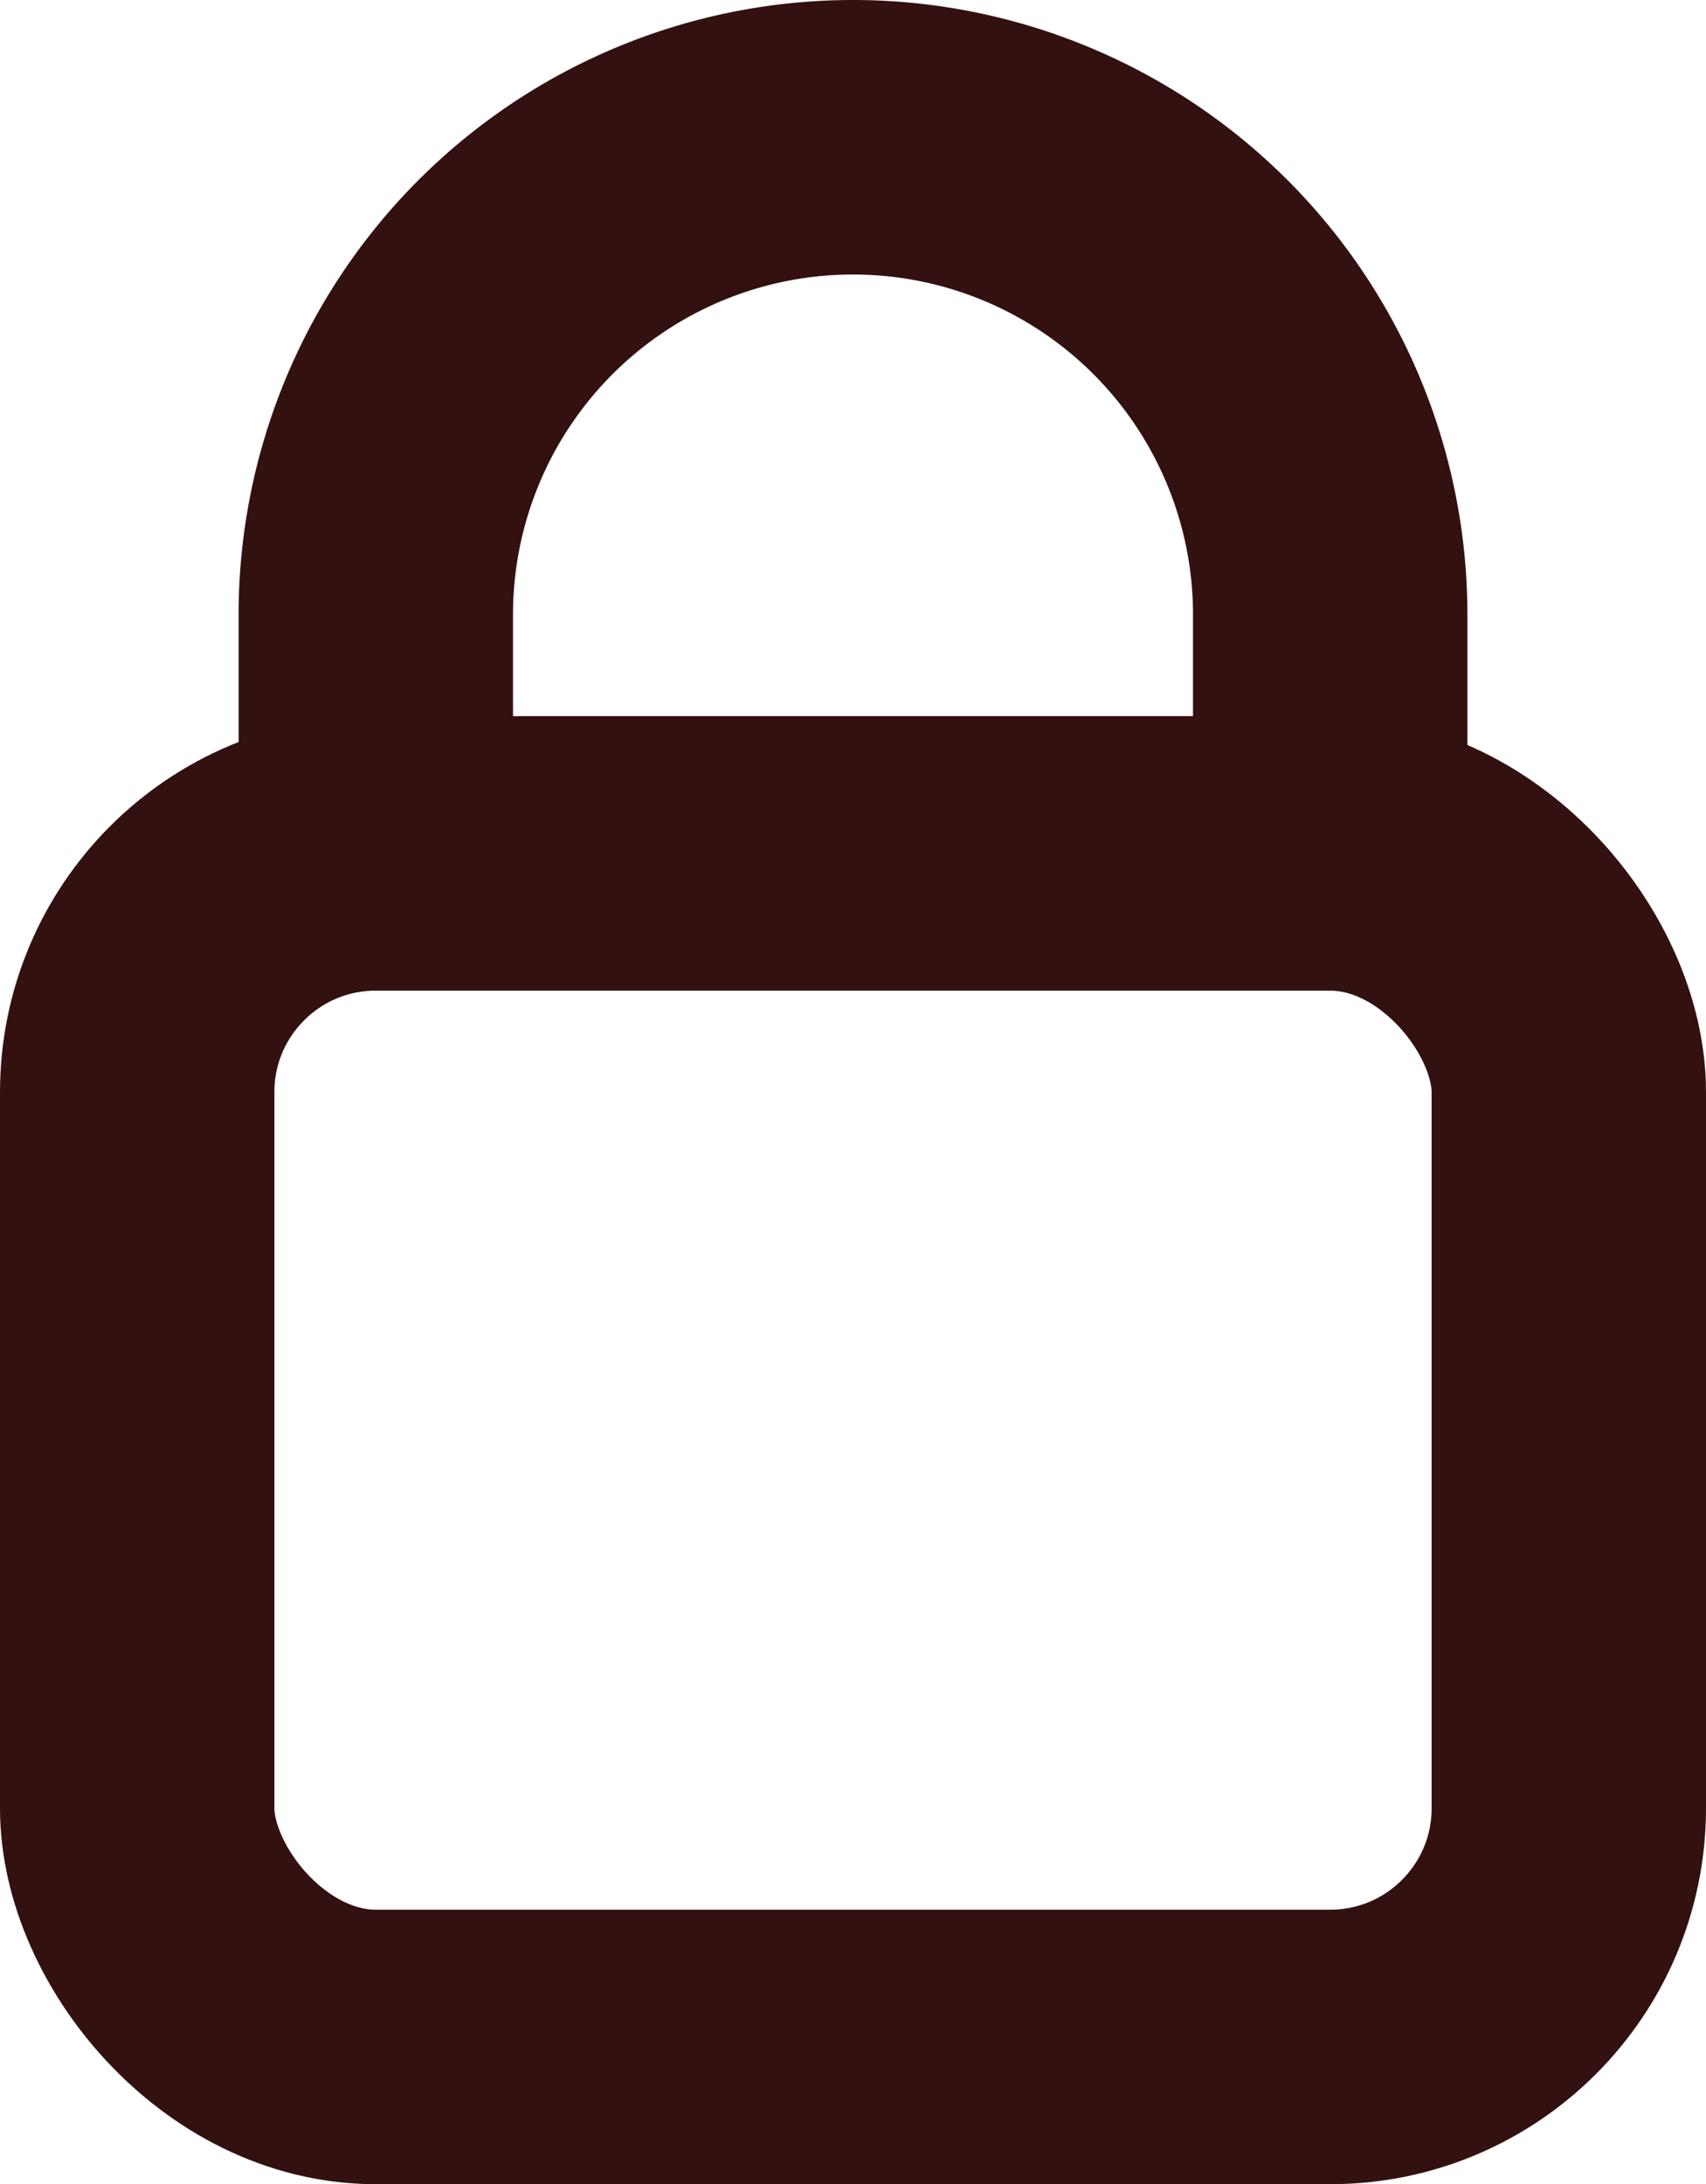
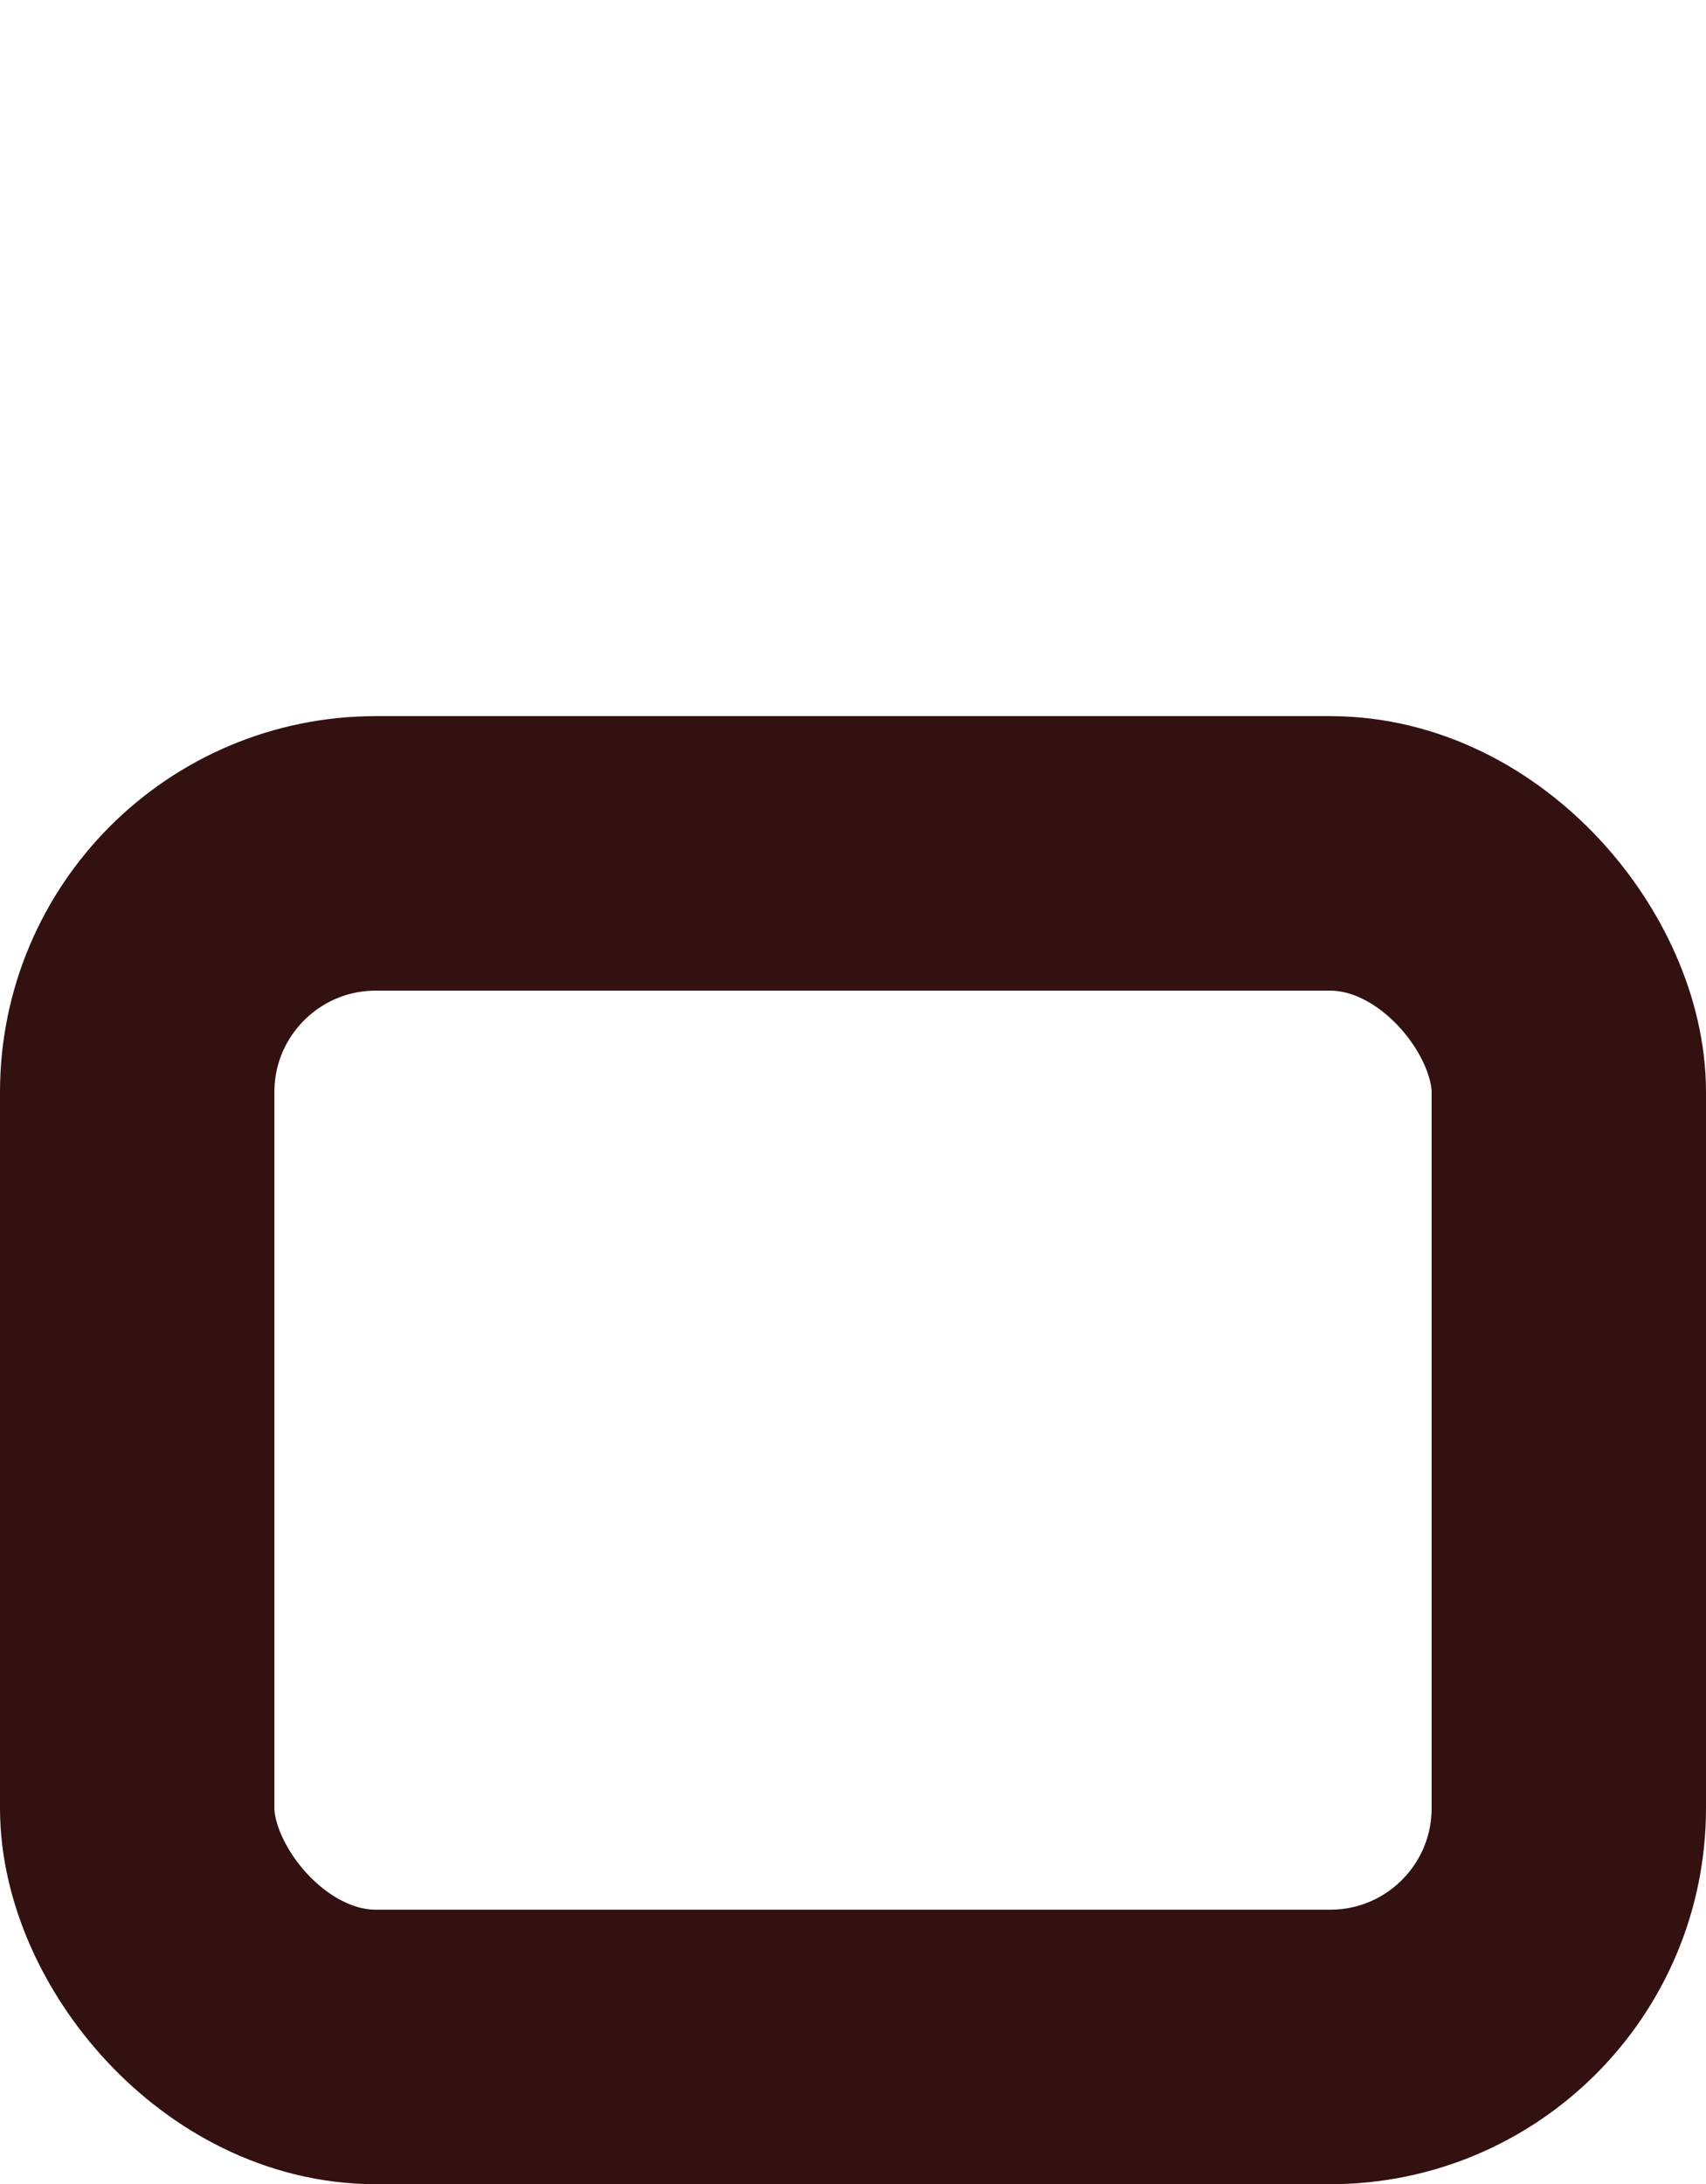
<svg xmlns="http://www.w3.org/2000/svg" viewBox="0 0 14.3 18.3">
  <defs>
    <style>.cls-1{fill:none;stroke:#311;stroke-miterlimit:10;stroke-width:2.3px;}</style>
  </defs>
  <title>icon_lock02</title>
  <g id="レイヤー_2" data-name="レイヤー 2">
    <g id="base">
      <rect class="cls-1" x="1.15" y="7.15" width="12" height="10" rx="2" />
-       <path class="cls-1" d="M3.15,7.15v-2a4,4,0,0,1,4-4h0a4,4,0,0,1,4,4v2" />
    </g>
  </g>
</svg>